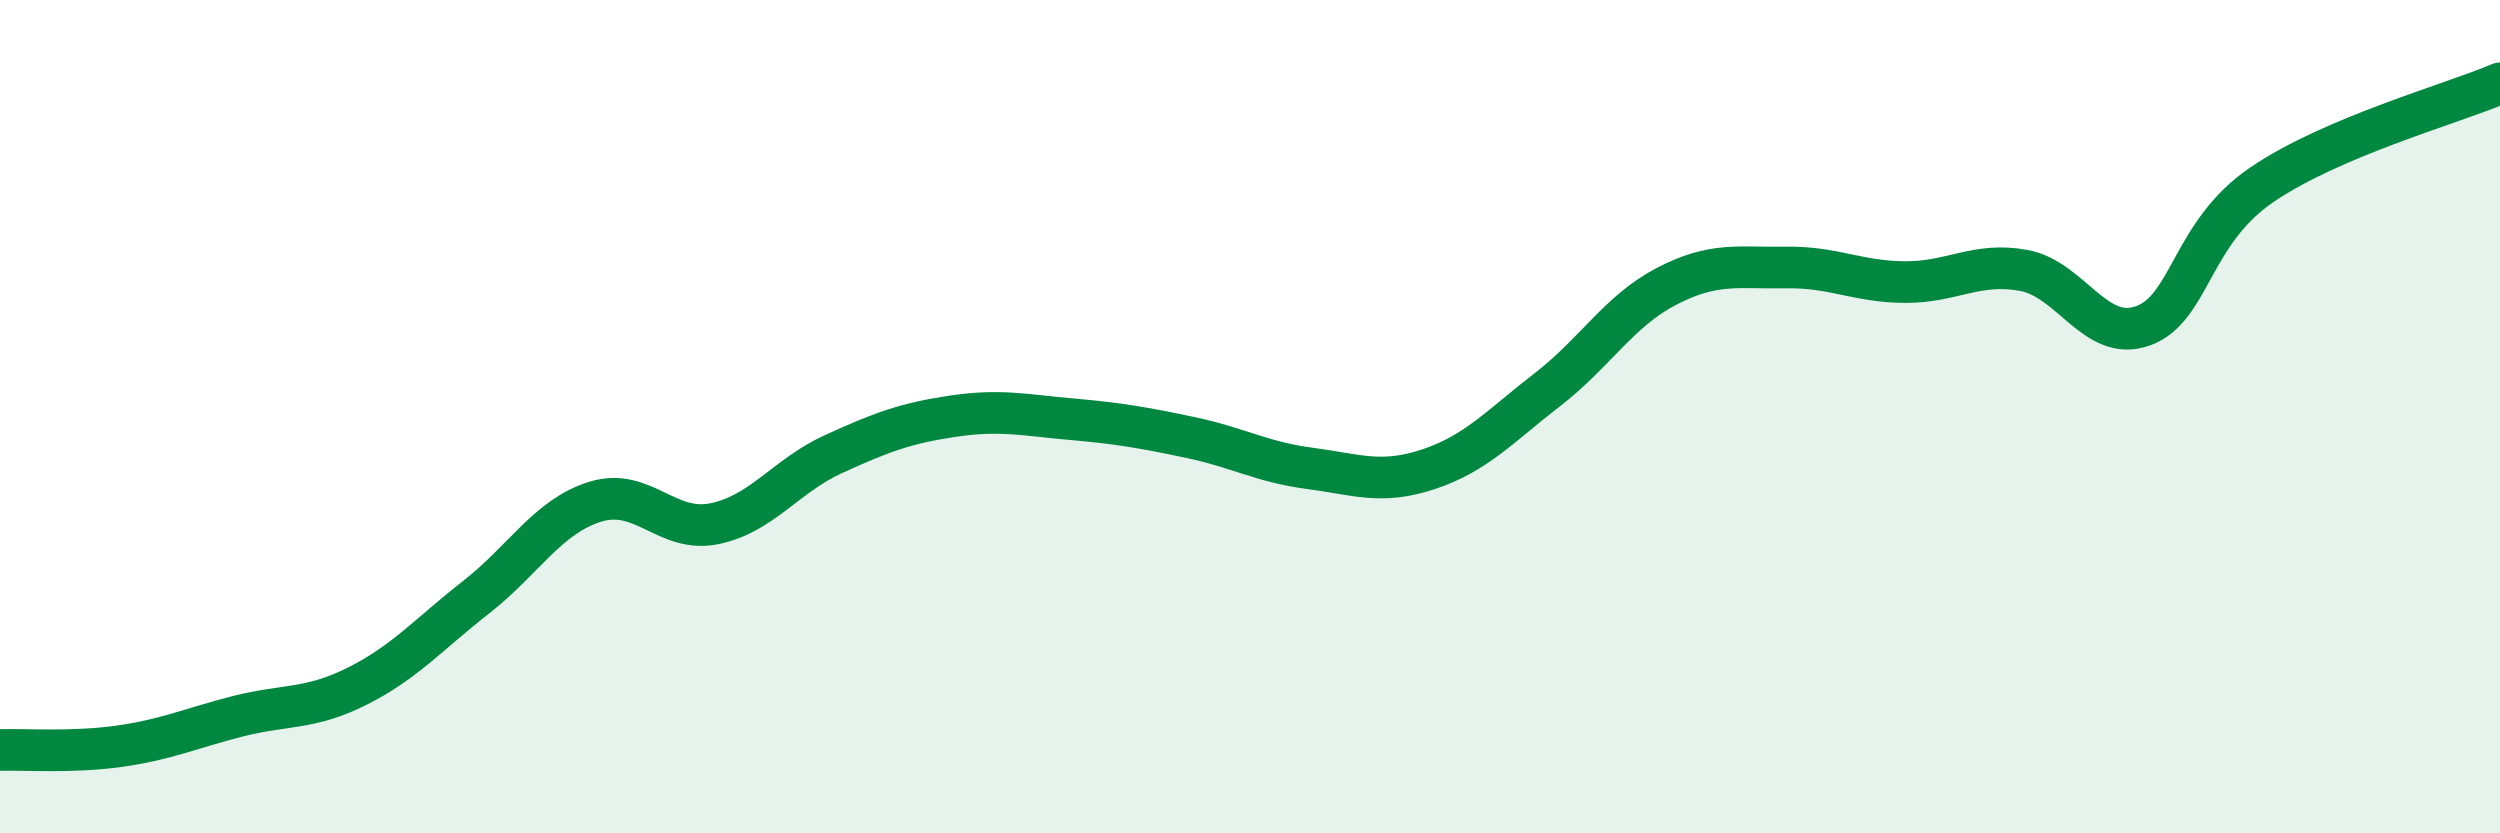
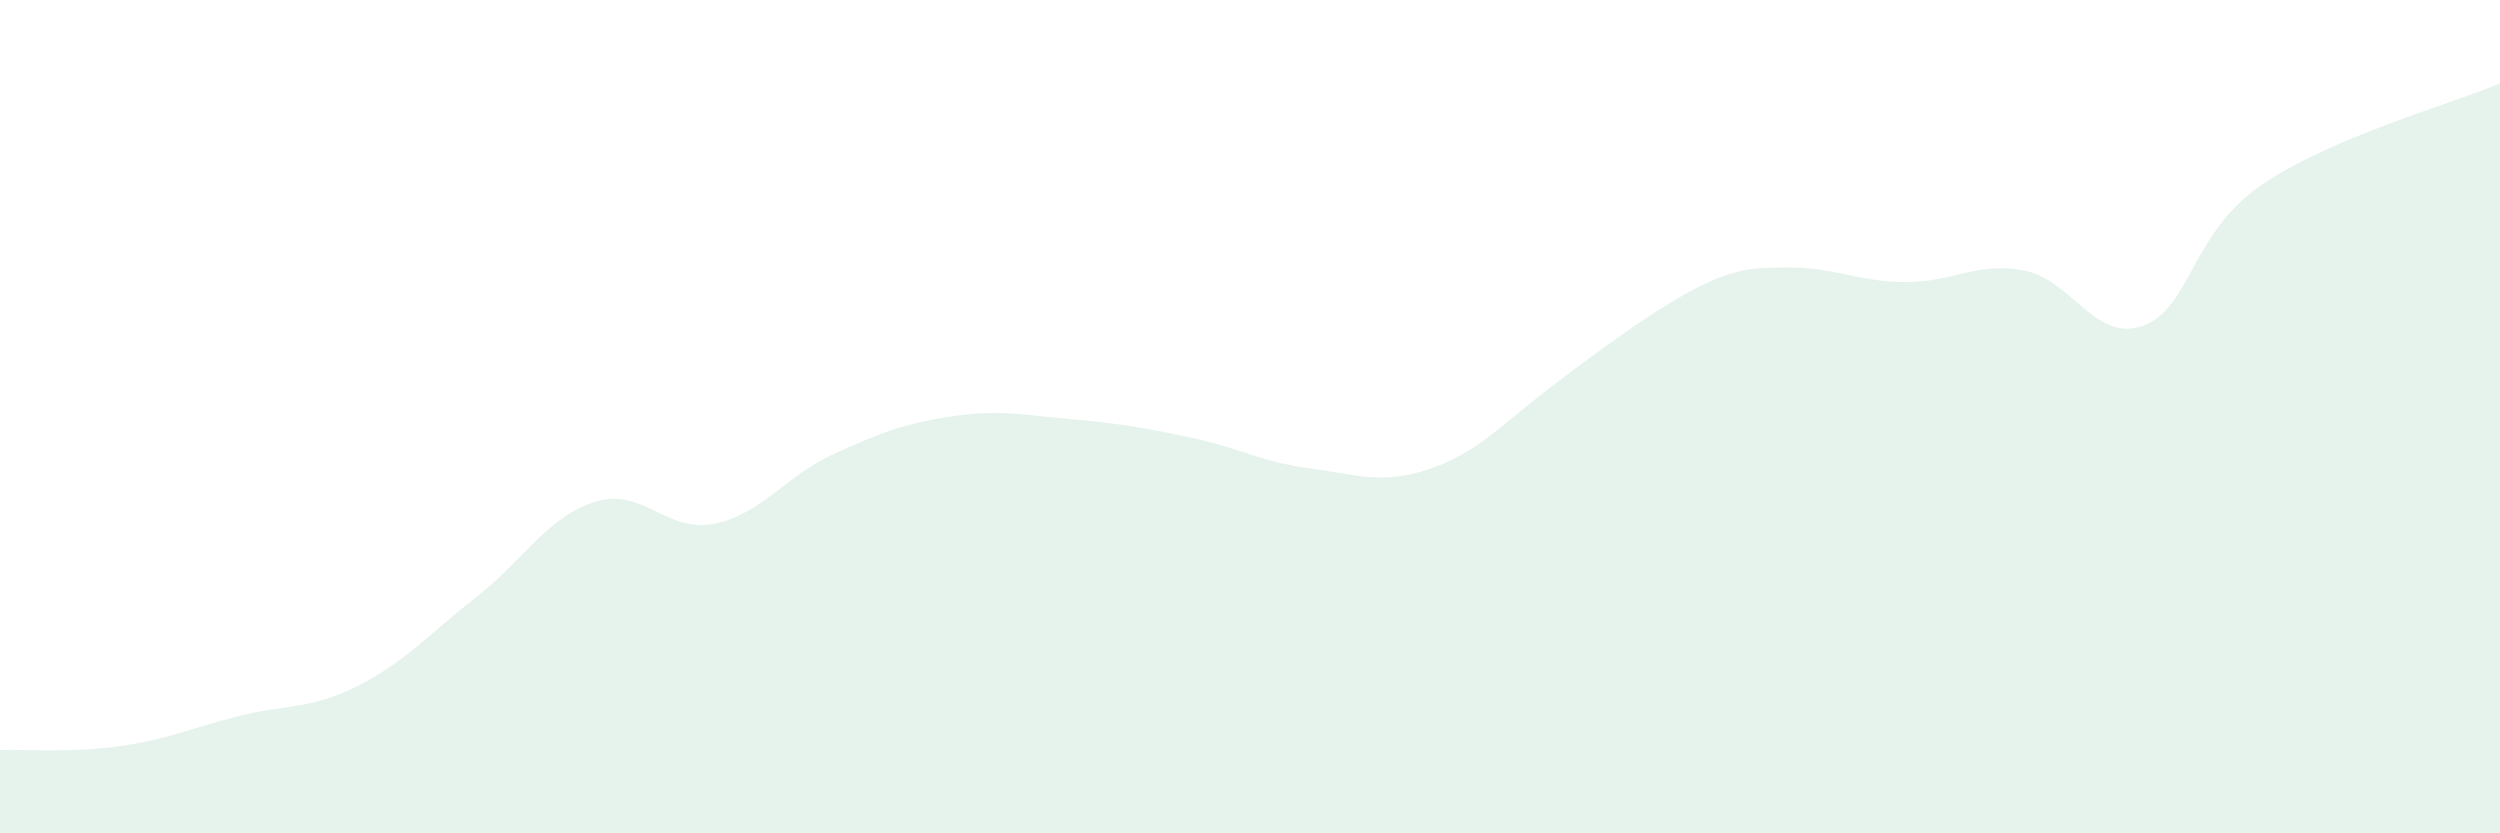
<svg xmlns="http://www.w3.org/2000/svg" width="60" height="20" viewBox="0 0 60 20">
-   <path d="M 0,18 C 0.57,17.98 1.72,18.07 2.86,17.91 C 4,17.75 4.57,17.48 5.71,17.19 C 6.85,16.9 7.43,17.04 8.57,16.47 C 9.71,15.9 10.29,15.22 11.43,14.33 C 12.57,13.44 13.15,12.39 14.29,12.04 C 15.43,11.69 16,12.8 17.14,12.57 C 18.28,12.34 18.86,11.42 20,10.9 C 21.14,10.38 21.72,10.16 22.86,9.99 C 24,9.82 24.57,9.96 25.71,10.06 C 26.85,10.16 27.43,10.26 28.57,10.5 C 29.71,10.74 30.29,11.09 31.43,11.24 C 32.57,11.39 33.15,11.64 34.29,11.26 C 35.43,10.88 36,10.23 37.14,9.35 C 38.28,8.47 38.86,7.46 40,6.87 C 41.14,6.28 41.72,6.44 42.86,6.42 C 44,6.4 44.57,6.76 45.71,6.77 C 46.85,6.78 47.43,6.28 48.57,6.49 C 49.71,6.7 50.29,8.23 51.43,7.82 C 52.57,7.41 52.58,5.59 54.29,4.43 C 56,3.27 58.86,2.49 60,2L60 20L0 20Z" fill="#008740" opacity="0.1" stroke-linecap="round" stroke-linejoin="round" />
-   <path d="M 0,18 C 0.57,17.98 1.72,18.07 2.86,17.91 C 4,17.75 4.57,17.48 5.71,17.19 C 6.85,16.9 7.43,17.04 8.57,16.47 C 9.71,15.9 10.29,15.22 11.43,14.33 C 12.57,13.44 13.15,12.39 14.29,12.04 C 15.43,11.69 16,12.8 17.14,12.57 C 18.28,12.34 18.86,11.42 20,10.9 C 21.14,10.38 21.72,10.16 22.86,9.99 C 24,9.82 24.57,9.96 25.71,10.06 C 26.85,10.16 27.43,10.26 28.57,10.5 C 29.71,10.74 30.29,11.09 31.43,11.24 C 32.57,11.39 33.15,11.64 34.29,11.26 C 35.43,10.88 36,10.23 37.14,9.35 C 38.28,8.47 38.86,7.46 40,6.87 C 41.14,6.28 41.72,6.44 42.86,6.42 C 44,6.4 44.57,6.76 45.71,6.77 C 46.85,6.78 47.43,6.28 48.57,6.49 C 49.71,6.7 50.29,8.23 51.43,7.82 C 52.57,7.41 52.58,5.59 54.29,4.43 C 56,3.27 58.86,2.49 60,2" stroke="#008740" stroke-width="1" fill="none" stroke-linecap="round" stroke-linejoin="round" />
+   <path d="M 0,18 C 0.57,17.98 1.72,18.07 2.86,17.91 C 4,17.75 4.57,17.48 5.71,17.19 C 6.85,16.9 7.43,17.04 8.57,16.47 C 9.71,15.9 10.29,15.22 11.43,14.33 C 12.57,13.44 13.15,12.39 14.29,12.04 C 15.43,11.69 16,12.8 17.14,12.57 C 18.28,12.34 18.86,11.42 20,10.9 C 21.14,10.38 21.72,10.16 22.86,9.99 C 24,9.82 24.57,9.96 25.71,10.06 C 26.85,10.16 27.43,10.26 28.57,10.5 C 29.71,10.74 30.29,11.09 31.43,11.24 C 32.57,11.39 33.15,11.64 34.29,11.26 C 35.43,10.88 36,10.23 37.14,9.35 C 41.14,6.28 41.72,6.44 42.86,6.42 C 44,6.4 44.57,6.76 45.71,6.77 C 46.85,6.78 47.43,6.28 48.57,6.49 C 49.71,6.7 50.29,8.23 51.43,7.82 C 52.57,7.41 52.58,5.59 54.29,4.43 C 56,3.27 58.86,2.49 60,2L60 20L0 20Z" fill="#008740" opacity="0.1" stroke-linecap="round" stroke-linejoin="round" />
</svg>